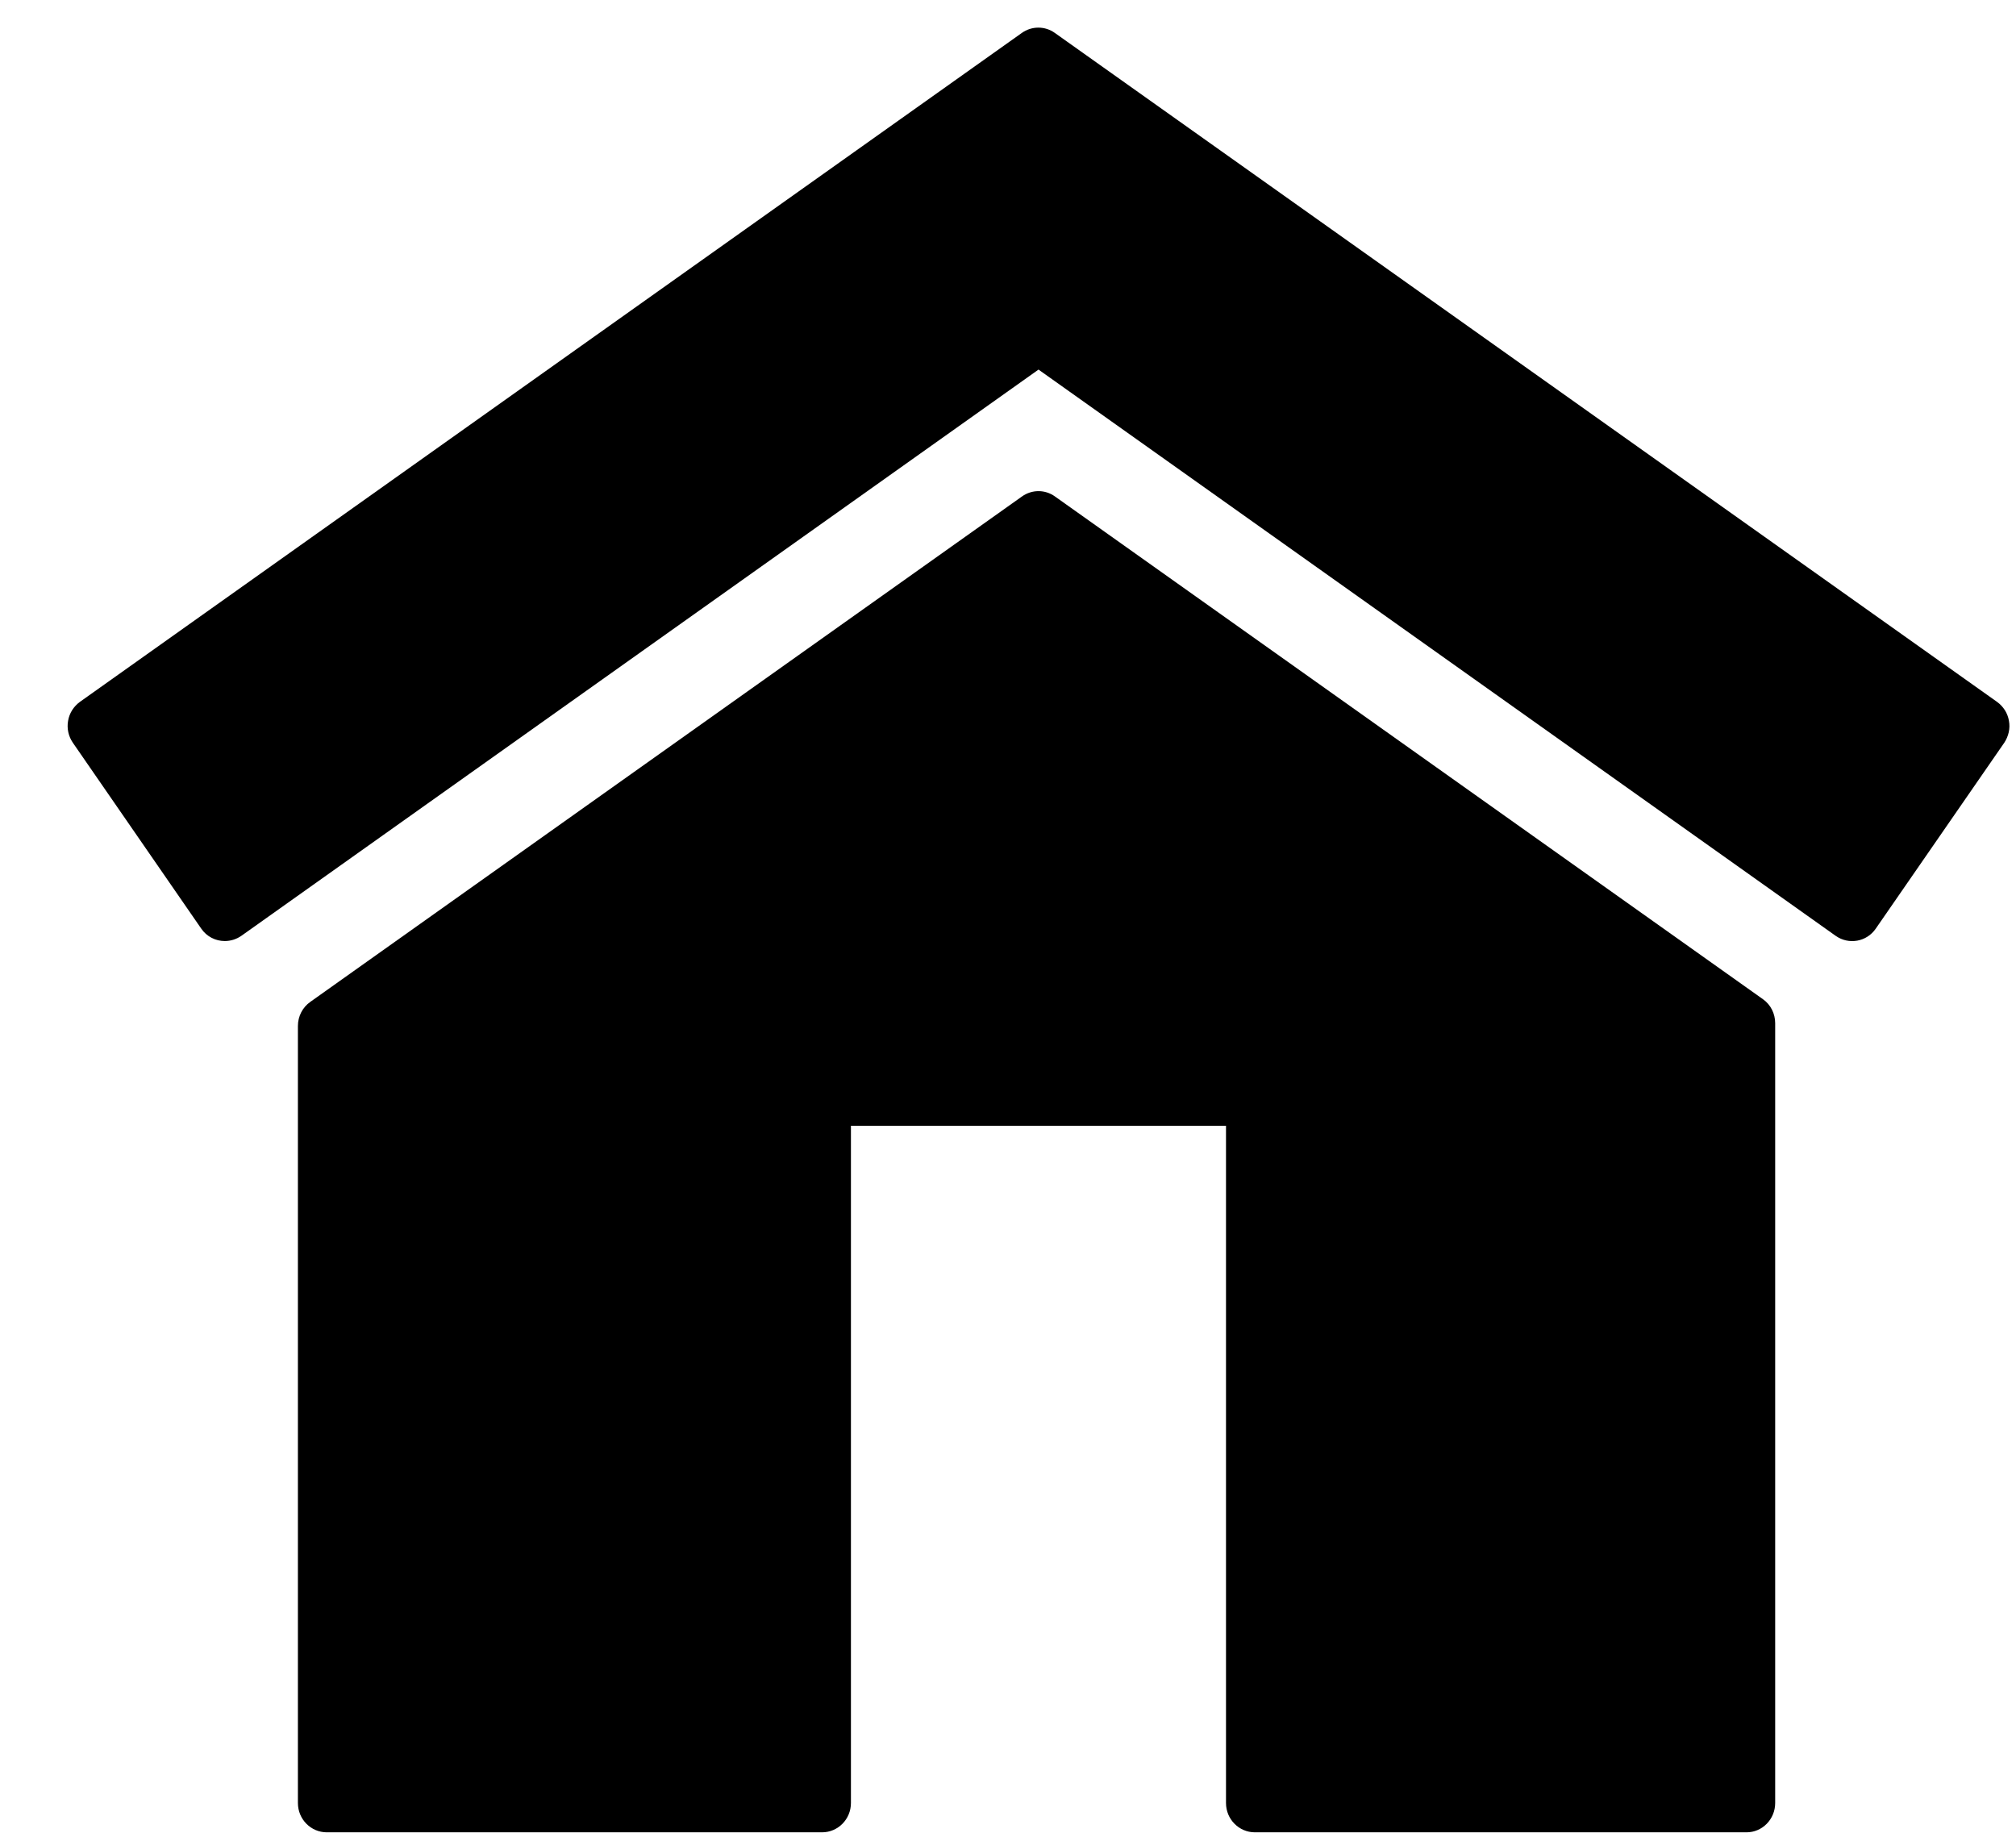
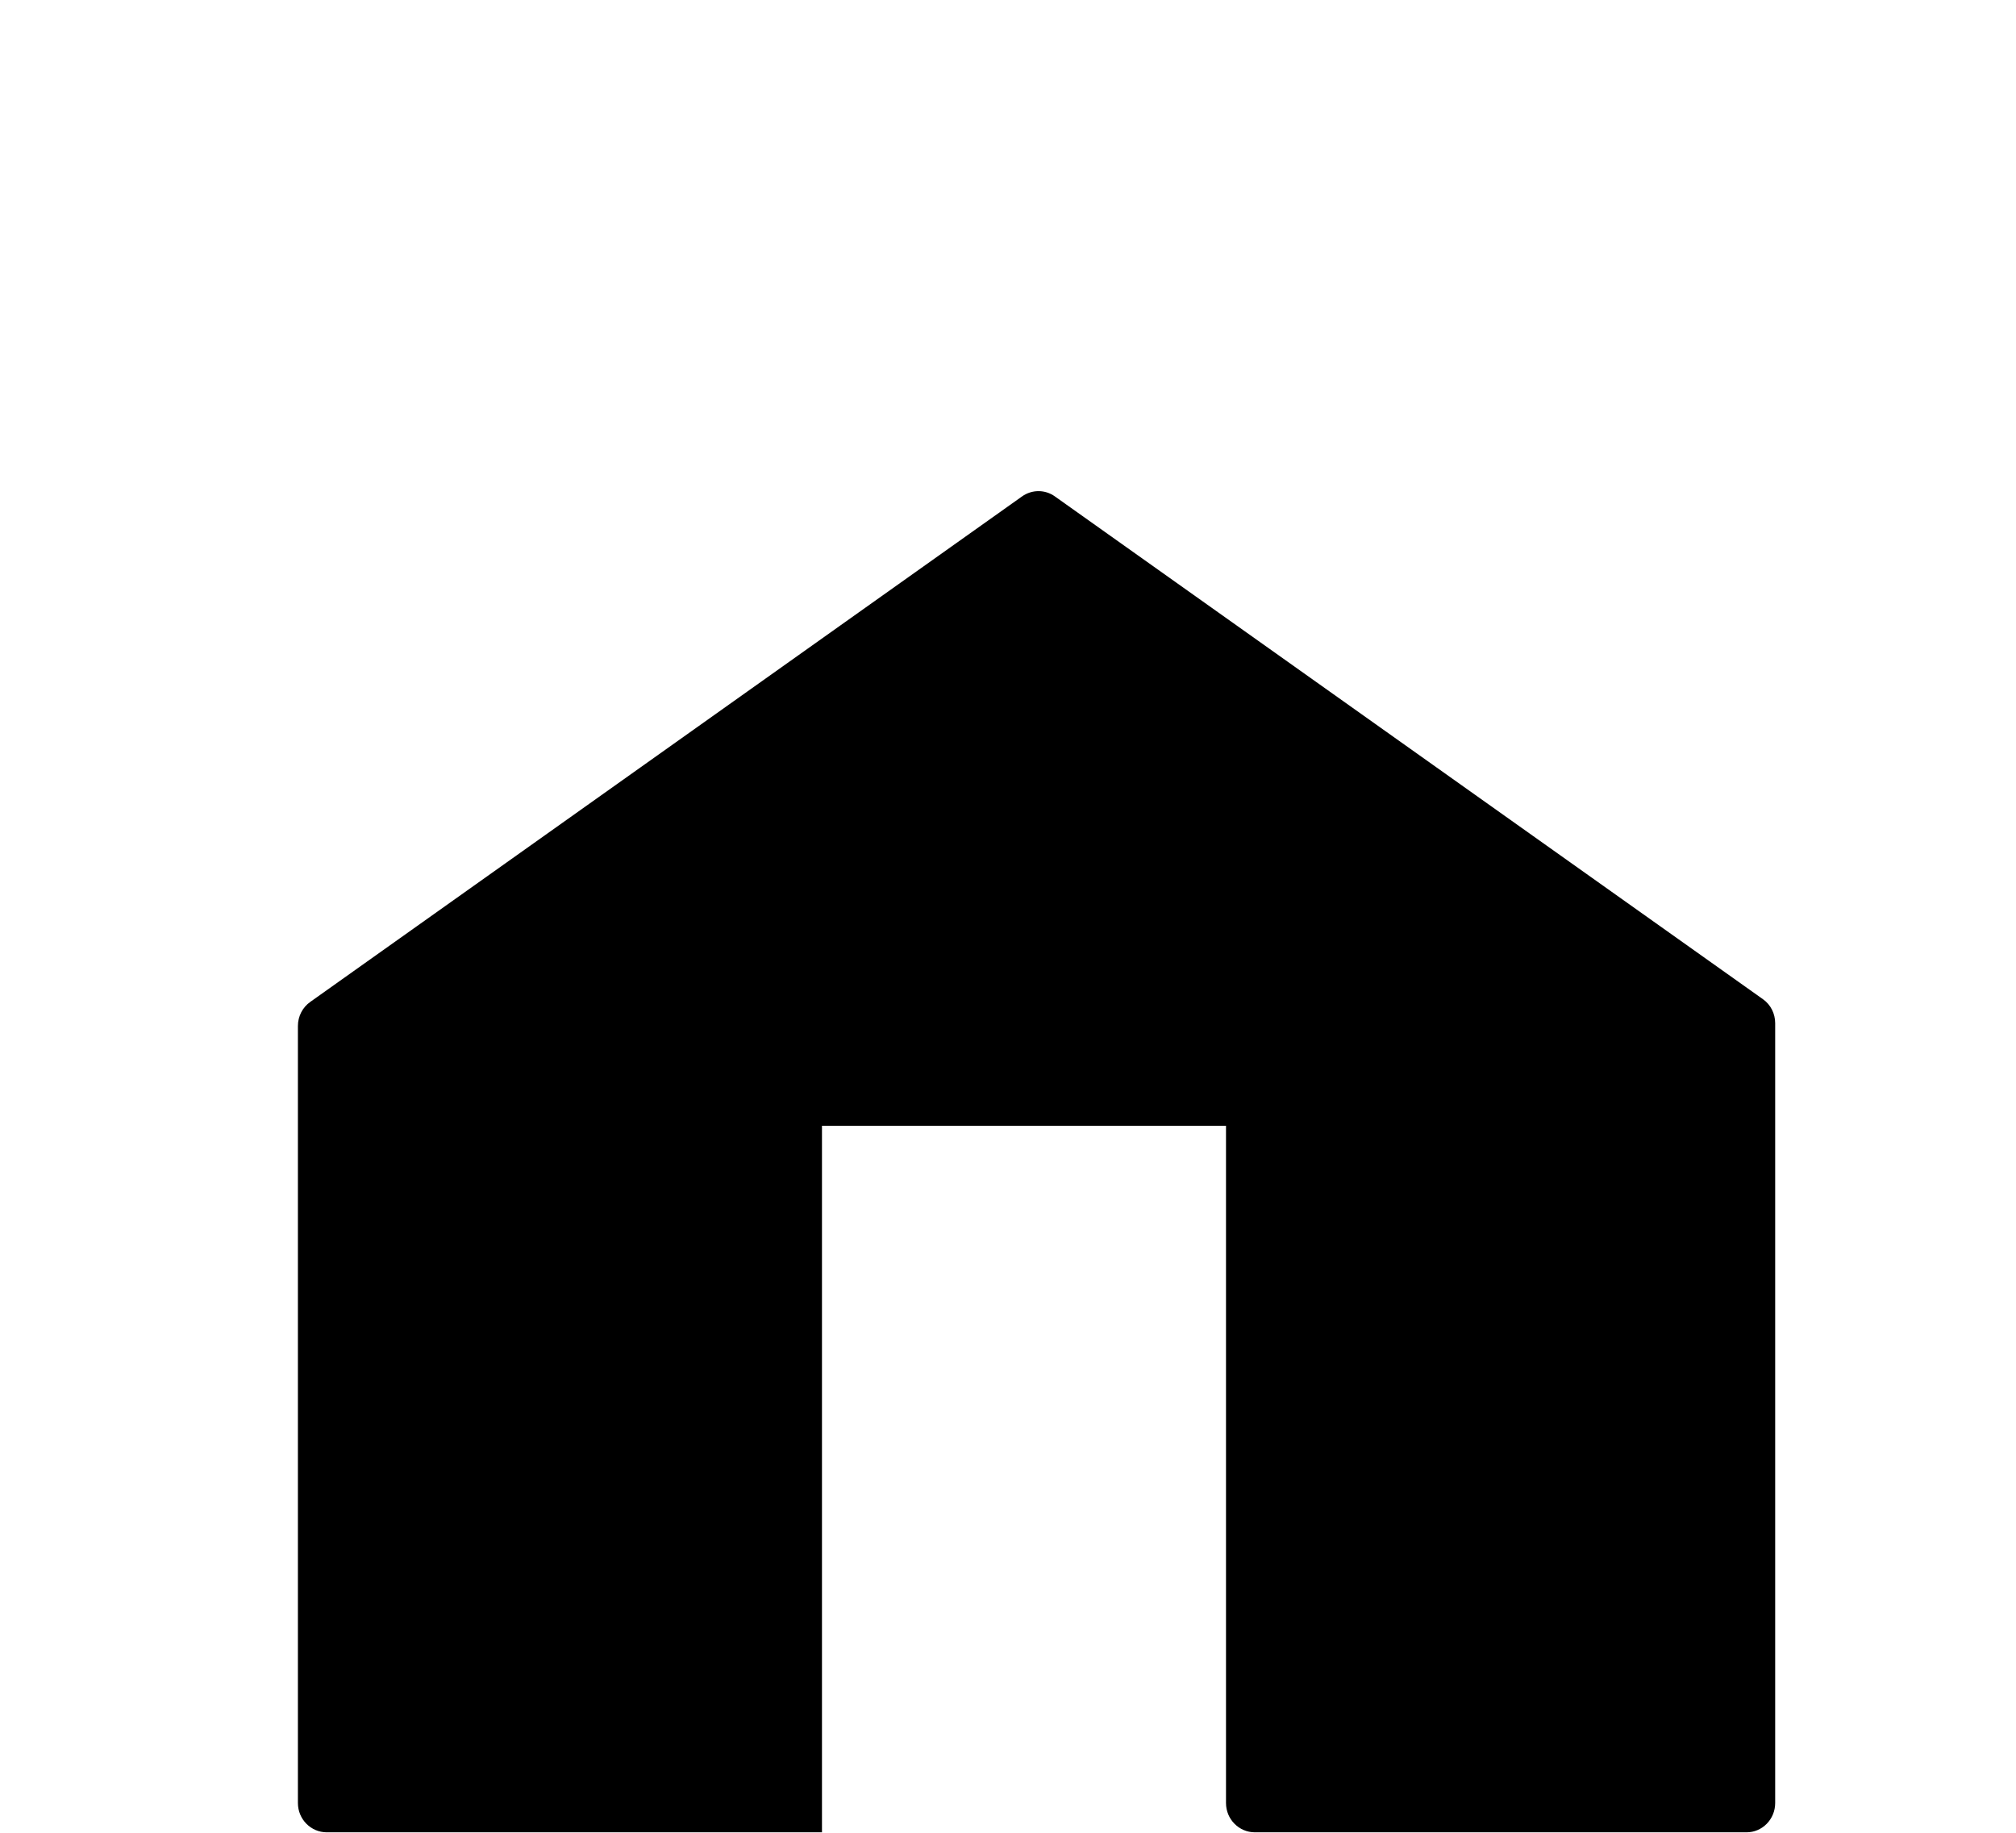
<svg xmlns="http://www.w3.org/2000/svg" width="22" height="20" viewBox="0 0 22 20" fill="none">
-   <path d="M21.793 7.659L11.512 0.36C11.404 0.282 11.259 0.282 11.15 0.36L0.872 7.659C0.804 7.709 0.757 7.782 0.743 7.866C0.728 7.949 0.747 8.035 0.795 8.105L2.195 10.132C2.256 10.222 2.354 10.269 2.453 10.269C2.516 10.269 2.579 10.25 2.634 10.212L11.333 4.033L20.032 10.212C20.175 10.313 20.371 10.278 20.47 10.133L21.872 8.105C21.918 8.035 21.939 7.95 21.923 7.866C21.909 7.782 21.862 7.709 21.793 7.659Z" fill="currentColor" />
-   <path d="M19.239 10.904L11.513 5.418C11.405 5.34 11.261 5.34 11.152 5.418L3.386 10.933C3.301 10.993 3.251 11.091 3.251 11.196V19.675C3.251 19.852 3.392 19.995 3.567 19.995H8.97C9.145 19.995 9.286 19.852 9.286 19.675V12.285H13.379V19.675C13.379 19.852 13.52 19.995 13.695 19.995H19.059C19.232 19.995 19.372 19.852 19.372 19.675V11.166C19.372 11.062 19.324 10.964 19.239 10.904Z" fill="currentColor" />
+   <path d="M19.239 10.904L11.513 5.418C11.405 5.34 11.261 5.34 11.152 5.418L3.386 10.933C3.301 10.993 3.251 11.091 3.251 11.196V19.675C3.251 19.852 3.392 19.995 3.567 19.995H8.97V12.285H13.379V19.675C13.379 19.852 13.52 19.995 13.695 19.995H19.059C19.232 19.995 19.372 19.852 19.372 19.675V11.166C19.372 11.062 19.324 10.964 19.239 10.904Z" fill="currentColor" />
</svg>